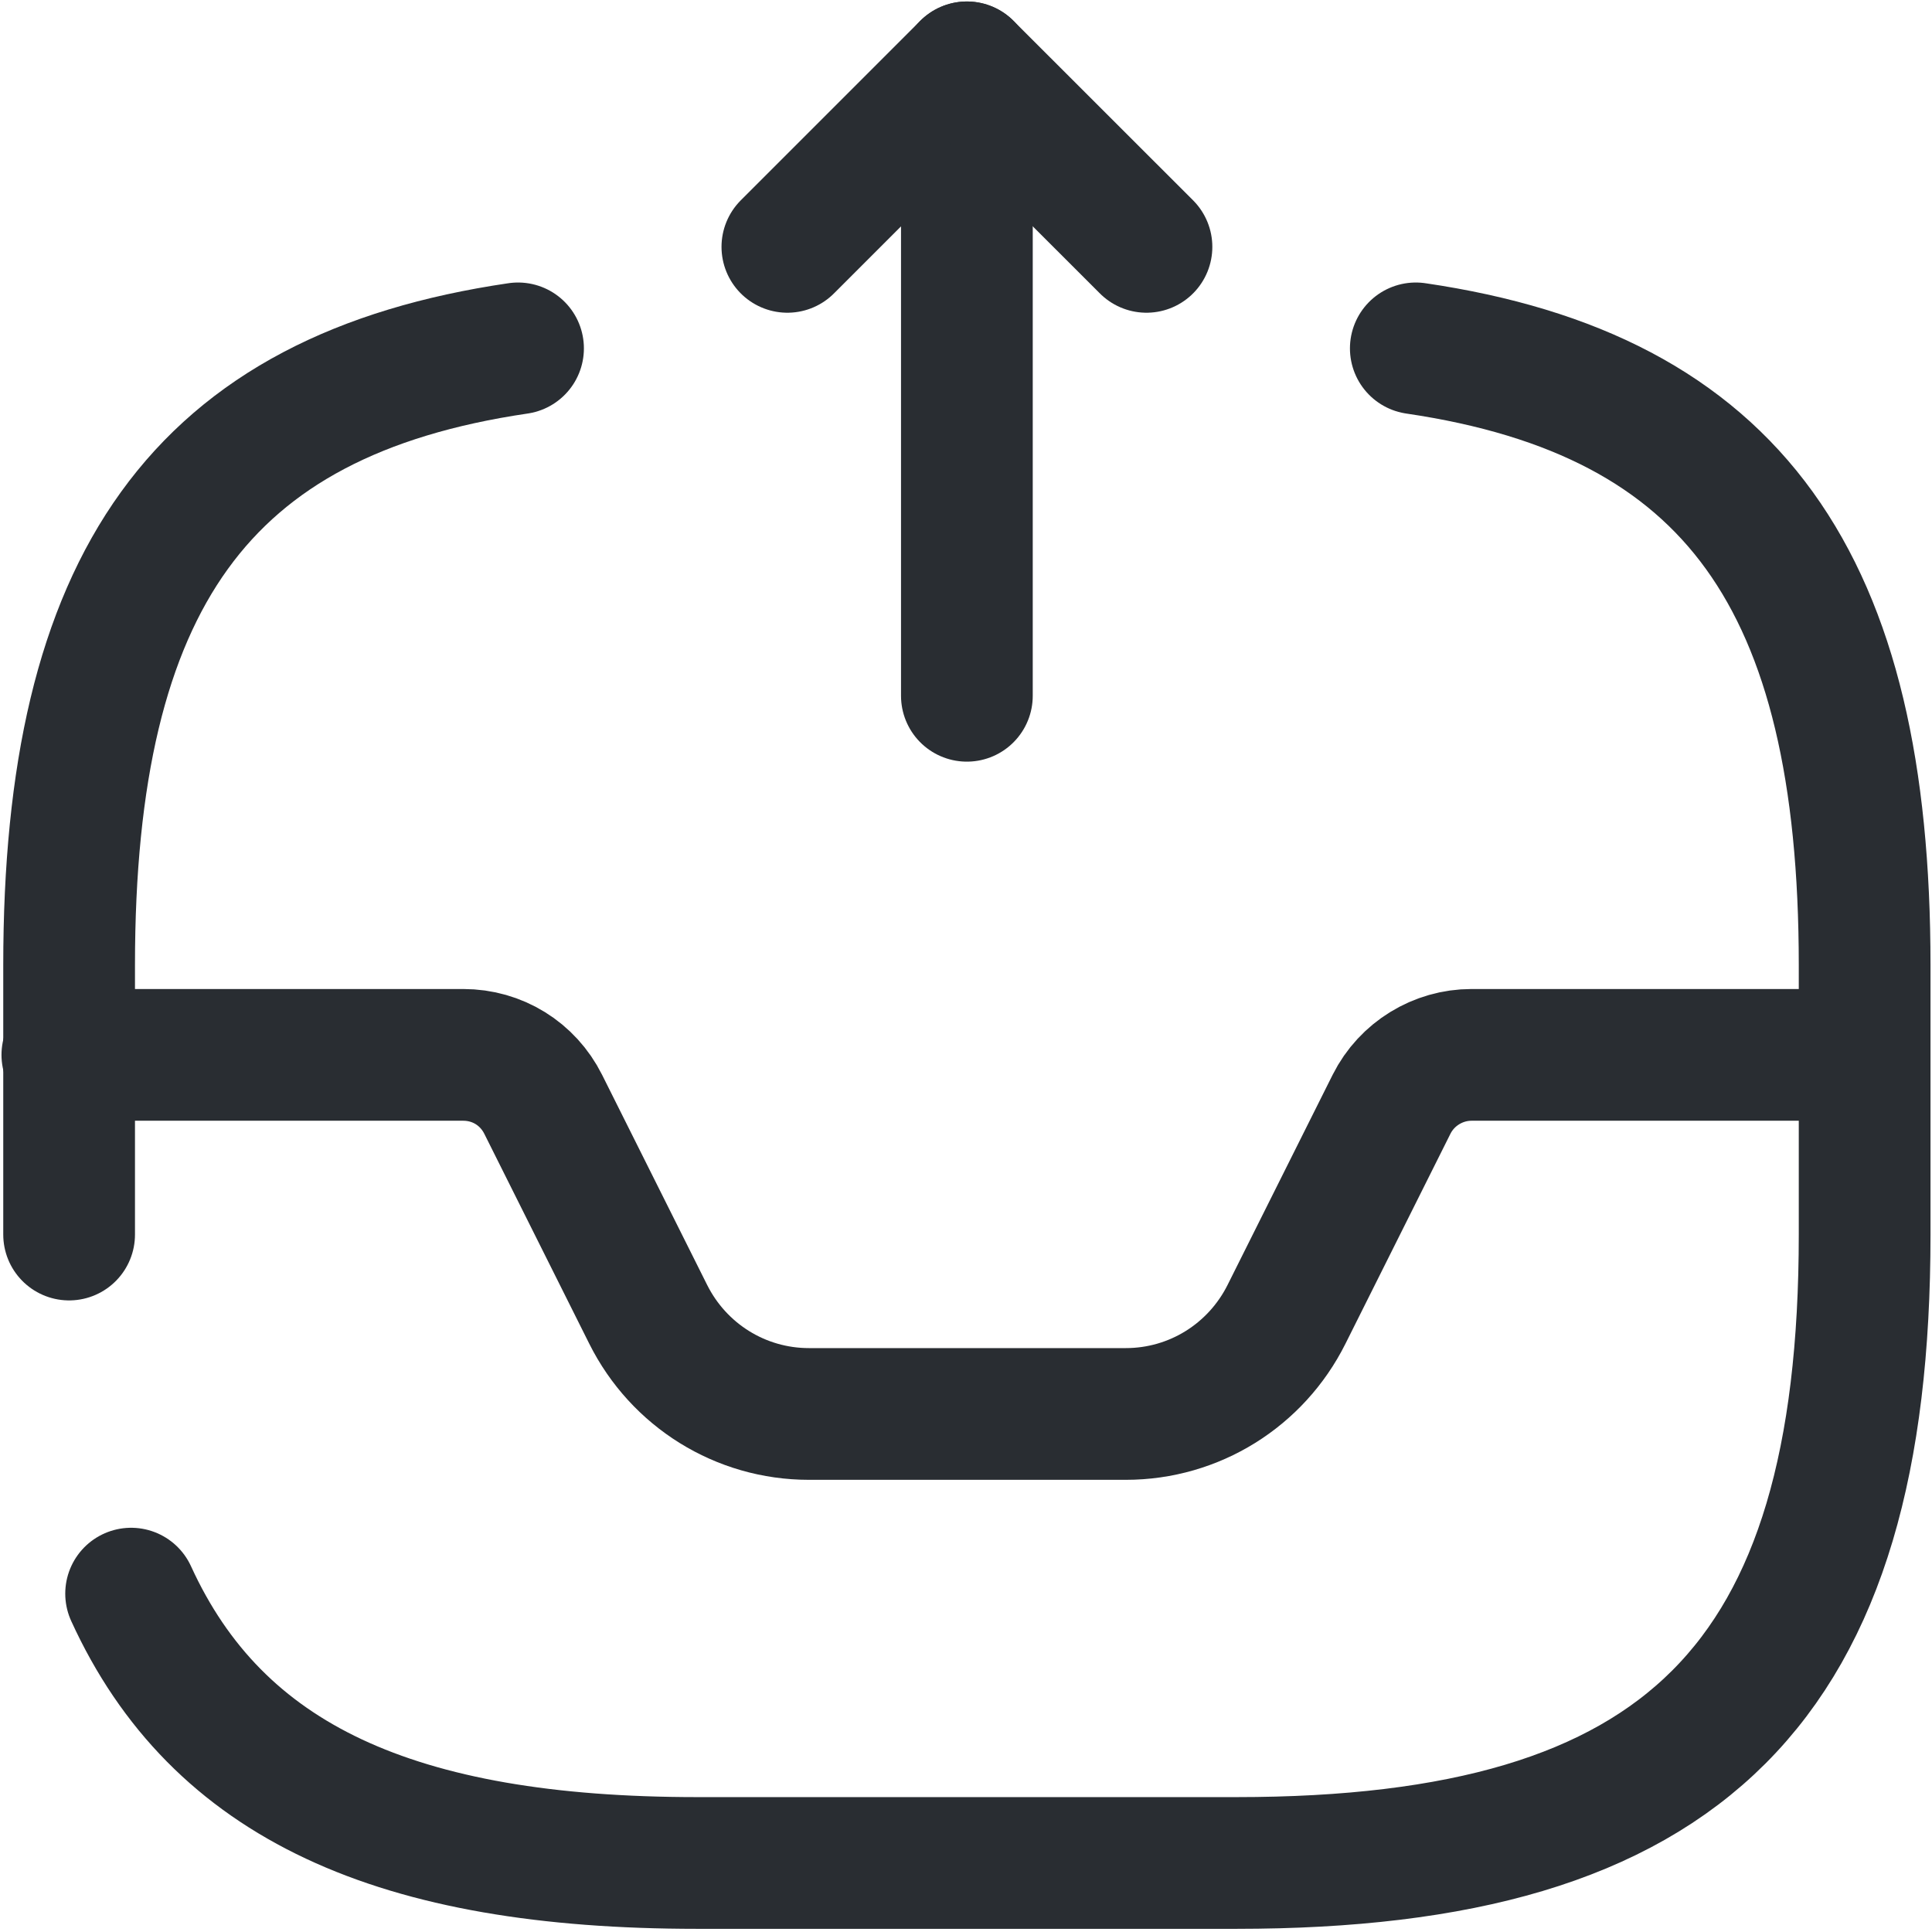
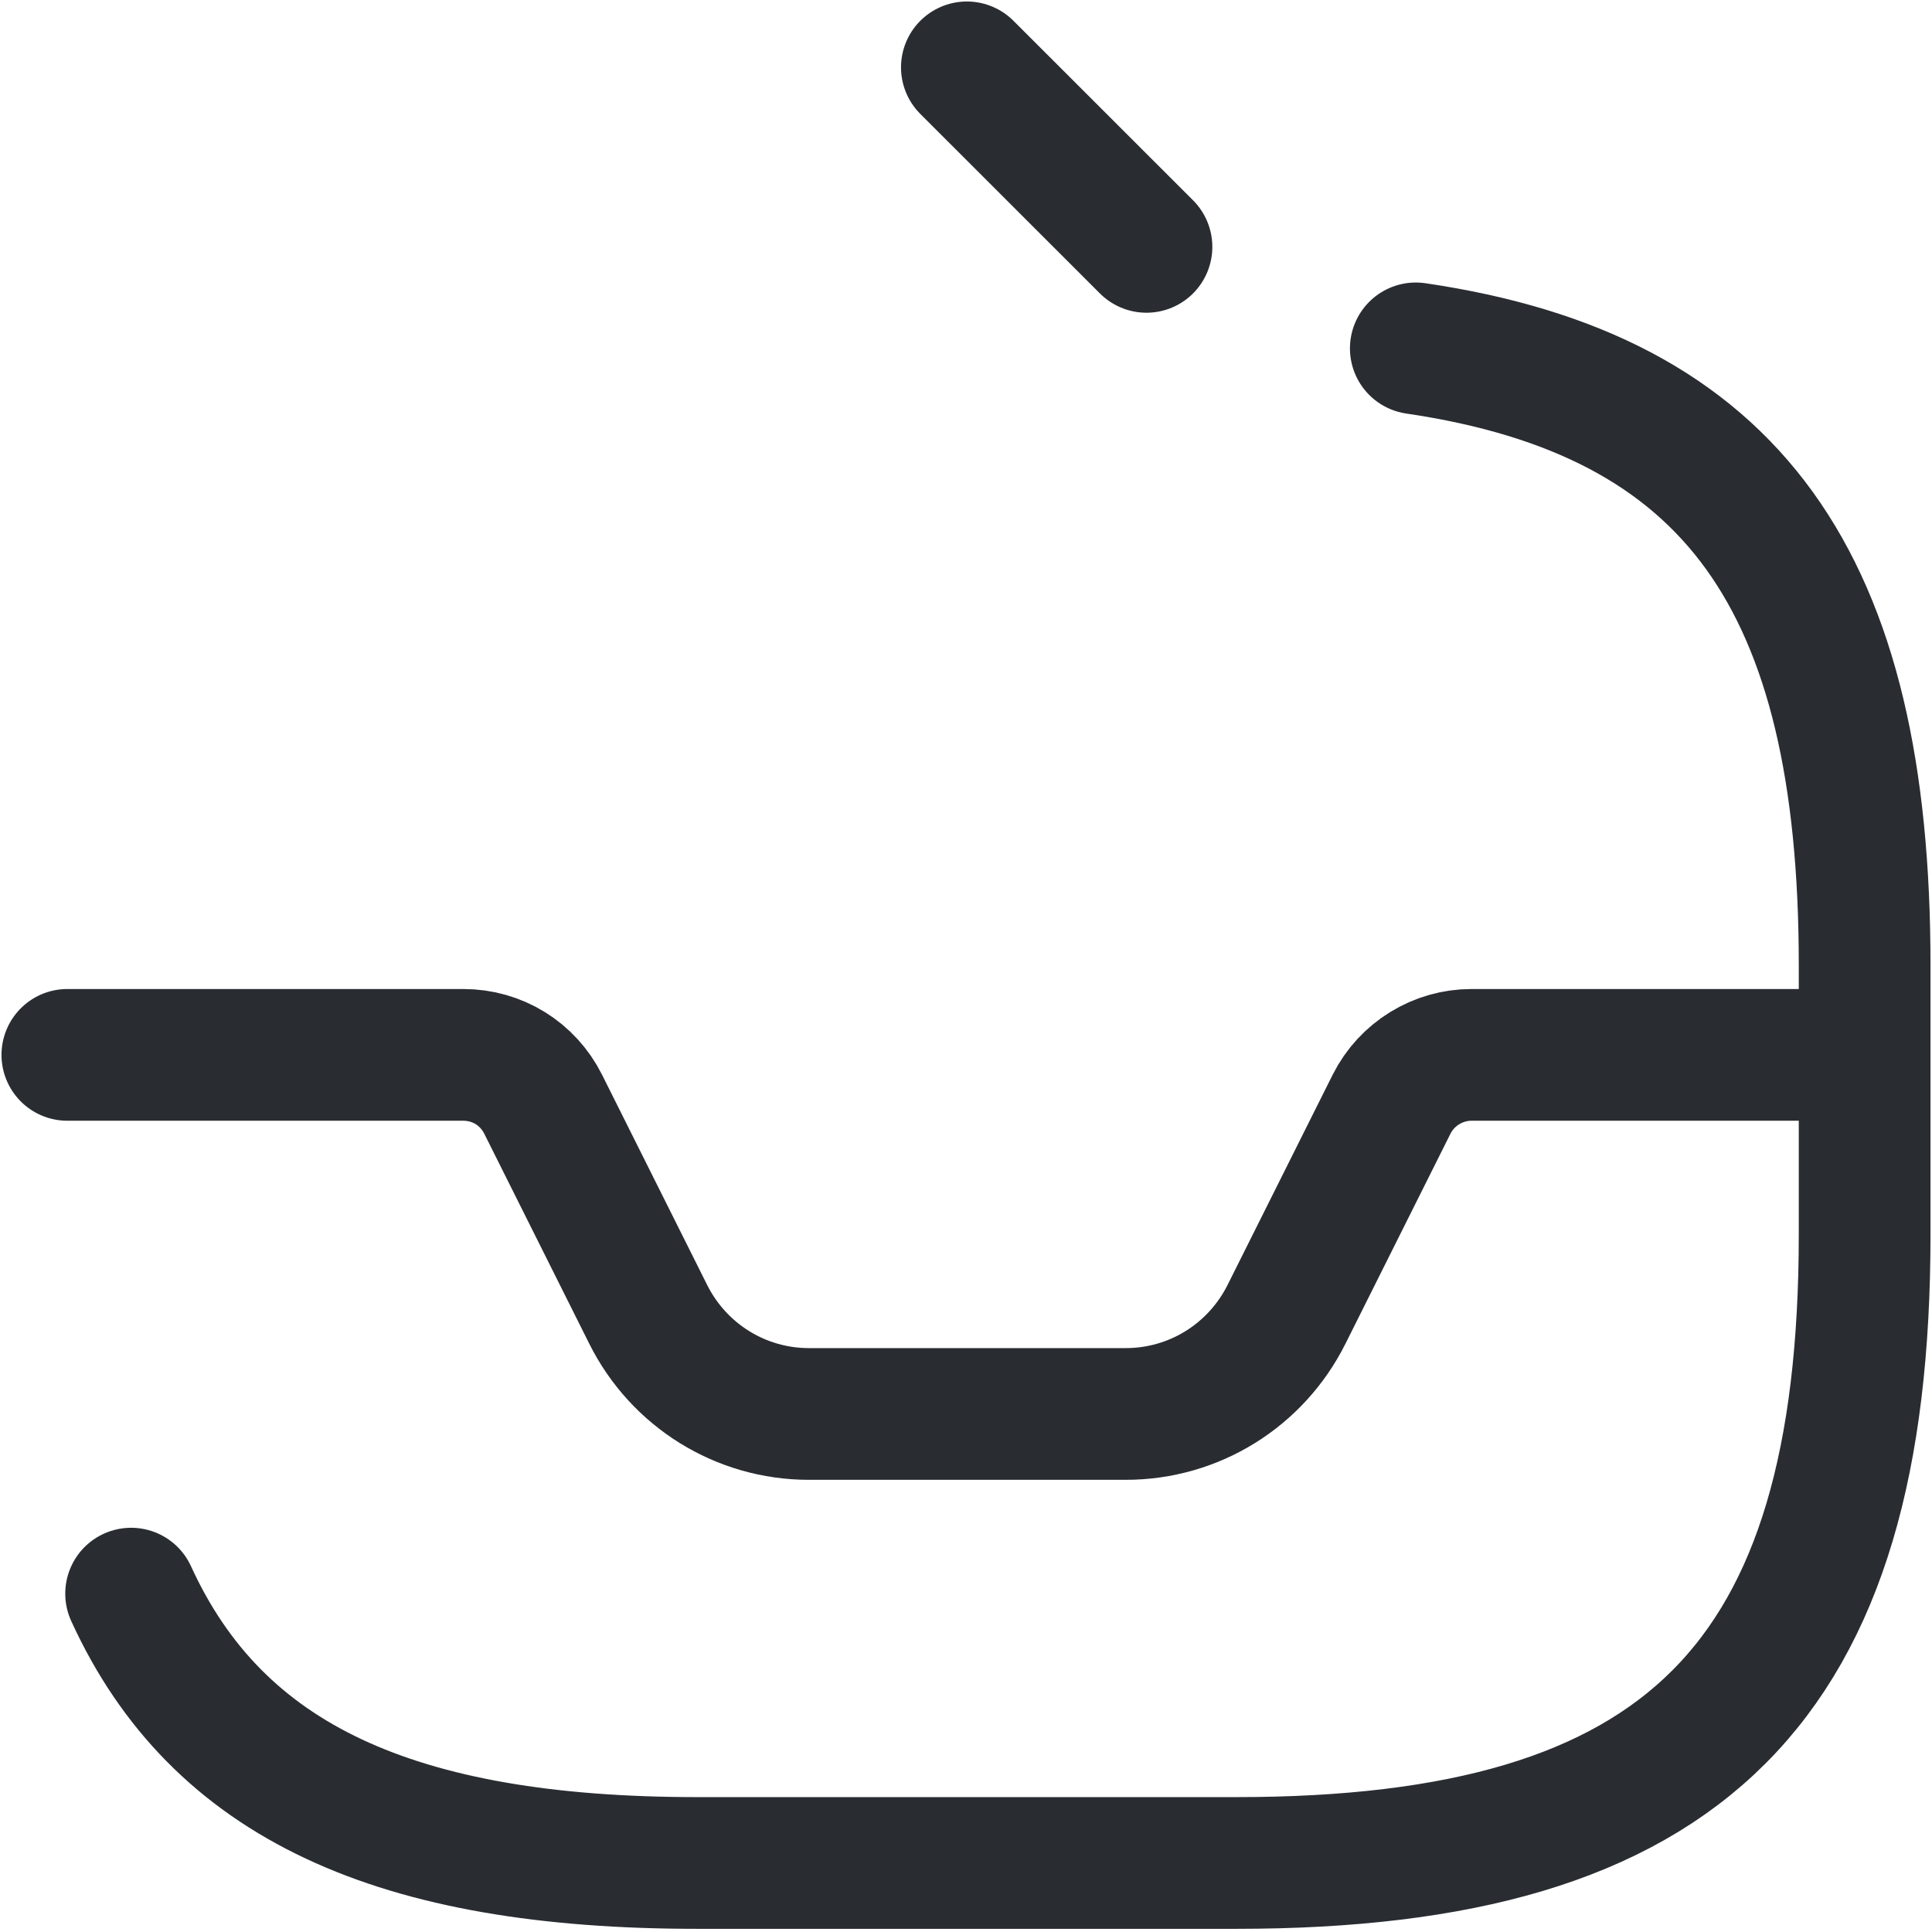
<svg xmlns="http://www.w3.org/2000/svg" width="22" height="22" viewBox="0 0 22 22" fill="none">
-   <path d="M11.01 7.923V0.767L8.966 2.811" stroke="#292D32" stroke-width="1.5" stroke-linecap="round" stroke-linejoin="round" />
  <path d="M11.01 0.767L13.055 2.811" stroke="#292D32" stroke-width="1.5" stroke-linecap="round" stroke-linejoin="round" />
  <path d="M0.767 12.012H5.275C5.664 12.012 6.011 12.227 6.185 12.574L7.381 14.966C7.729 15.662 8.434 16.101 9.211 16.101H12.82C13.597 16.101 14.302 15.662 14.65 14.966L15.846 12.574C16.02 12.227 16.377 12.012 16.756 12.012H21.213" stroke="#292D32" stroke-width="1.5" stroke-linecap="round" stroke-linejoin="round" />
  <path d="M1.493 18.147C2.474 20.294 4.519 21.214 7.943 21.214H14.077C19.189 21.214 21.233 19.169 21.233 14.058V10.991C21.233 6.625 19.741 4.499 16.122 3.967" stroke="#292D32" stroke-width="1.5" stroke-linecap="round" stroke-linejoin="round" />
-   <path d="M5.899 3.967C2.28 4.499 0.787 6.625 0.787 10.991V14.058" stroke="#292D32" stroke-width="1.5" stroke-linecap="round" stroke-linejoin="round" />
</svg>